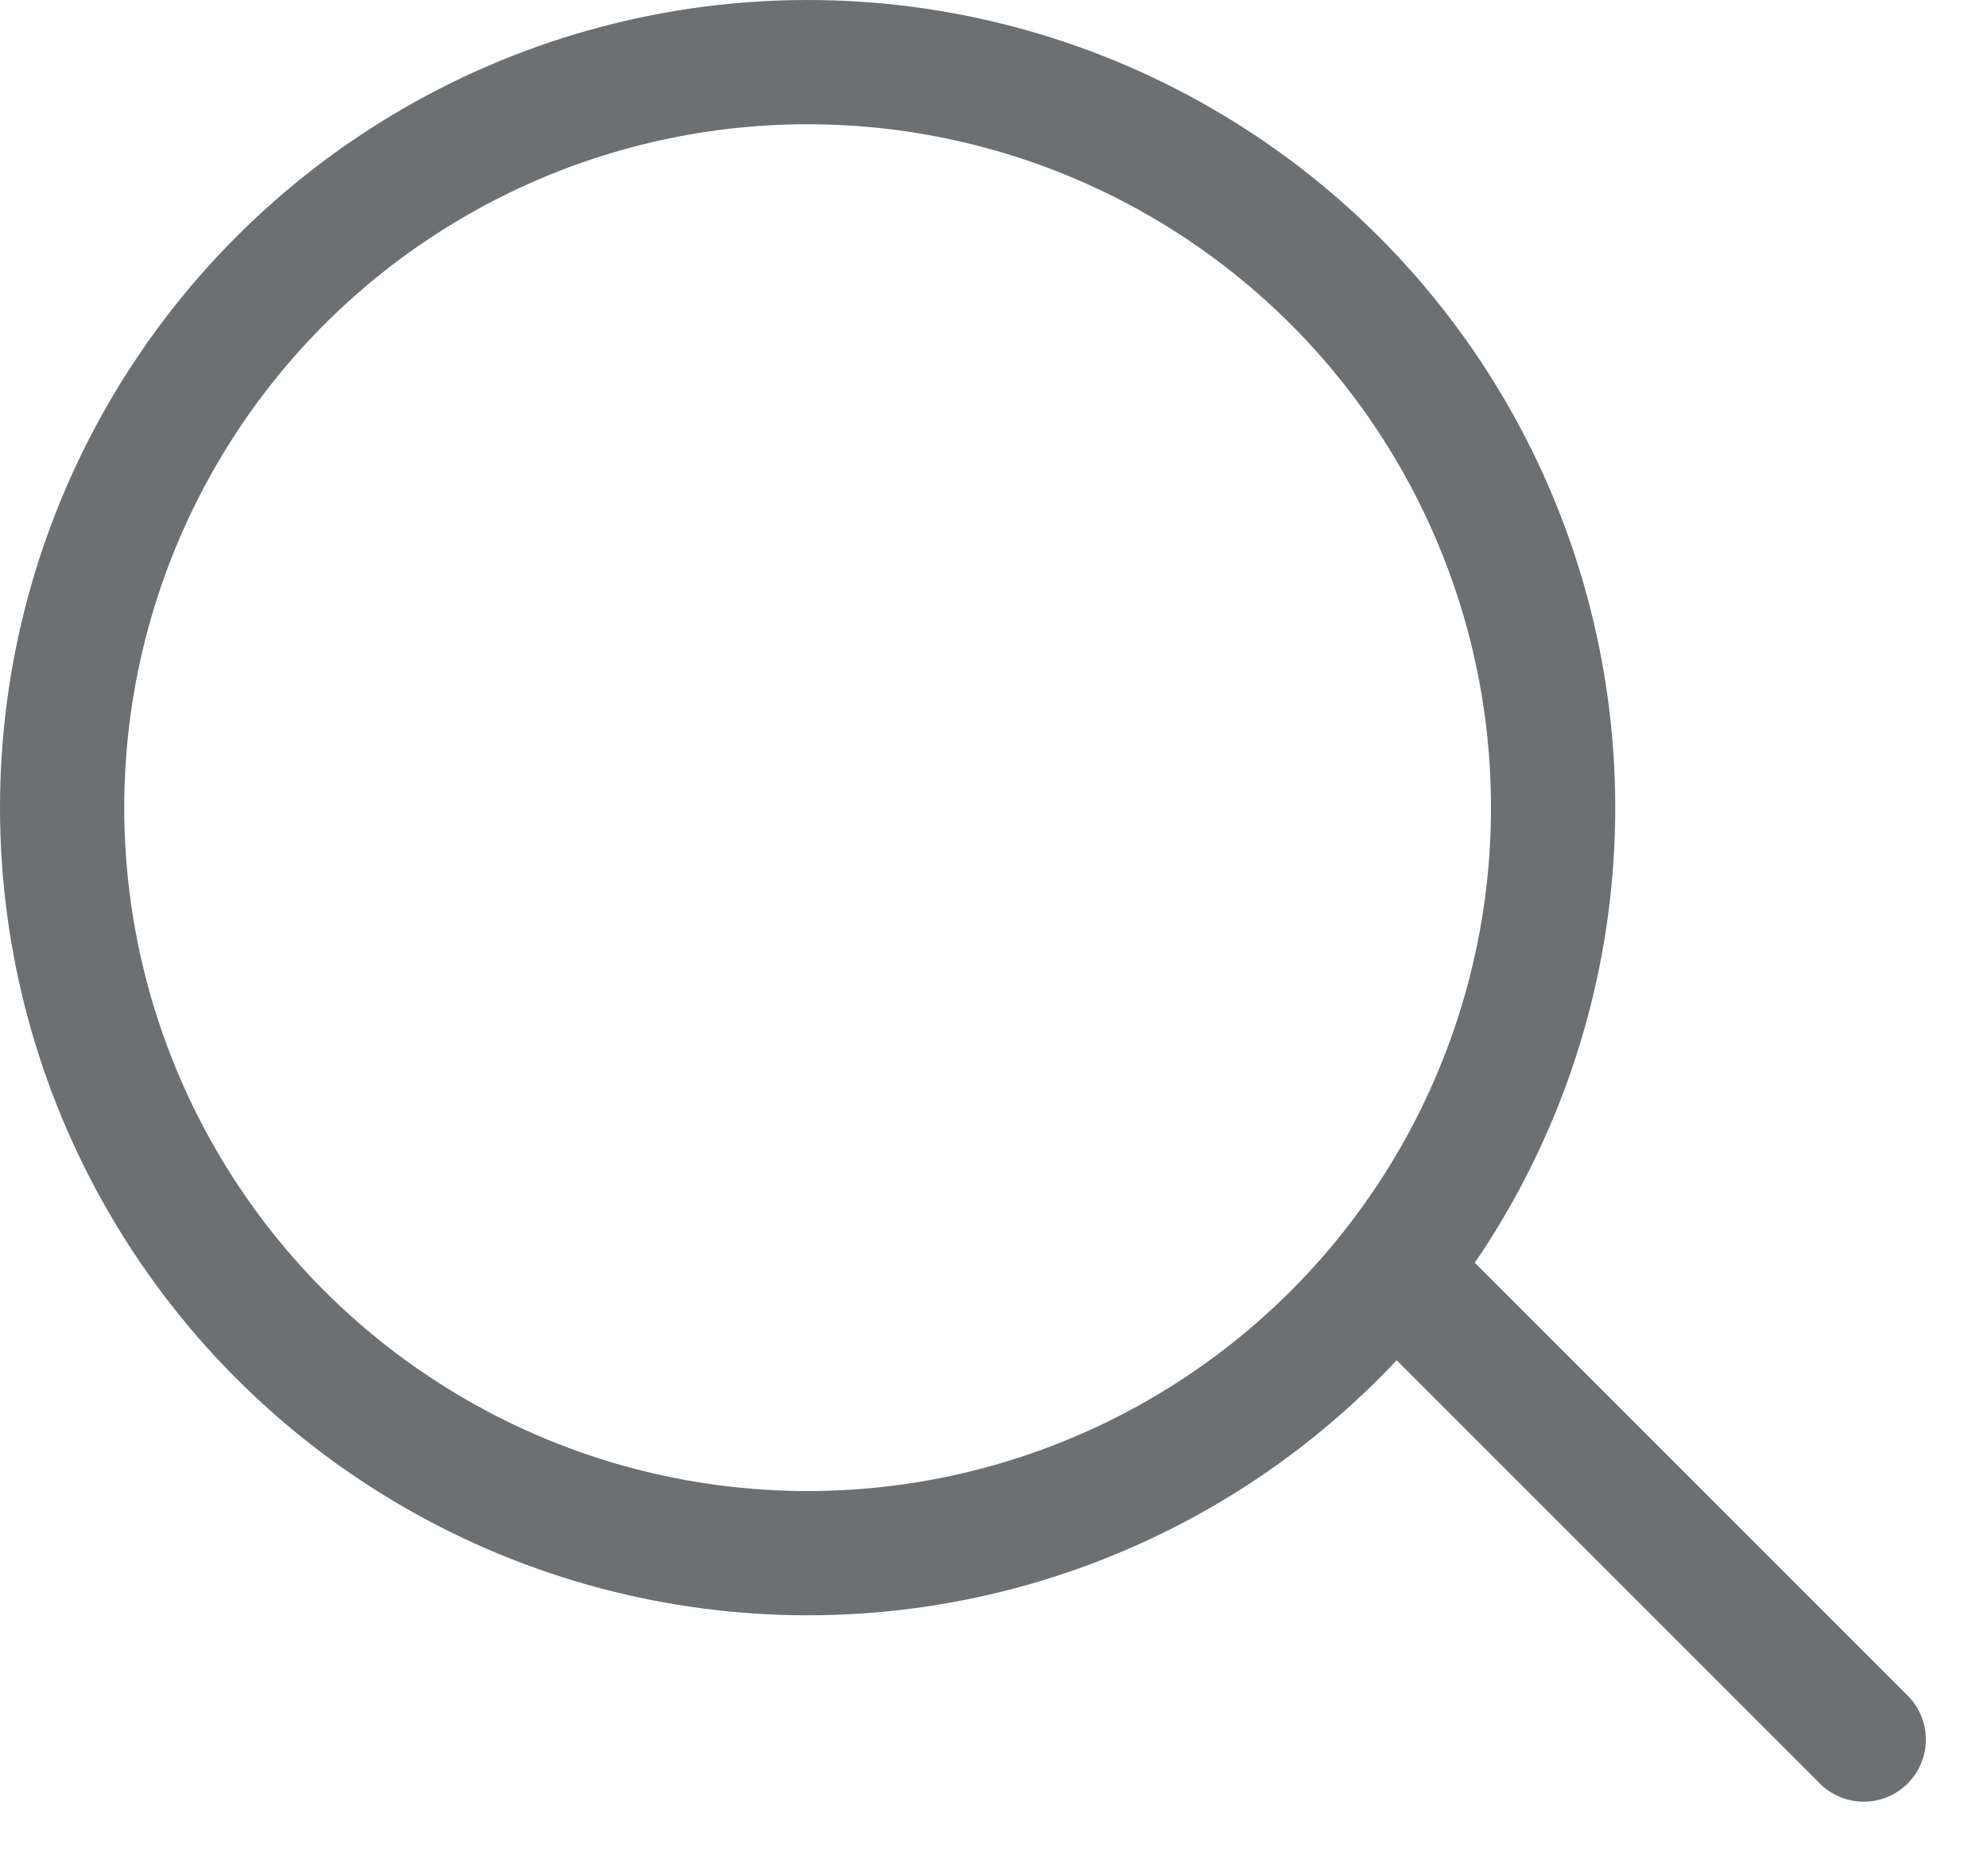
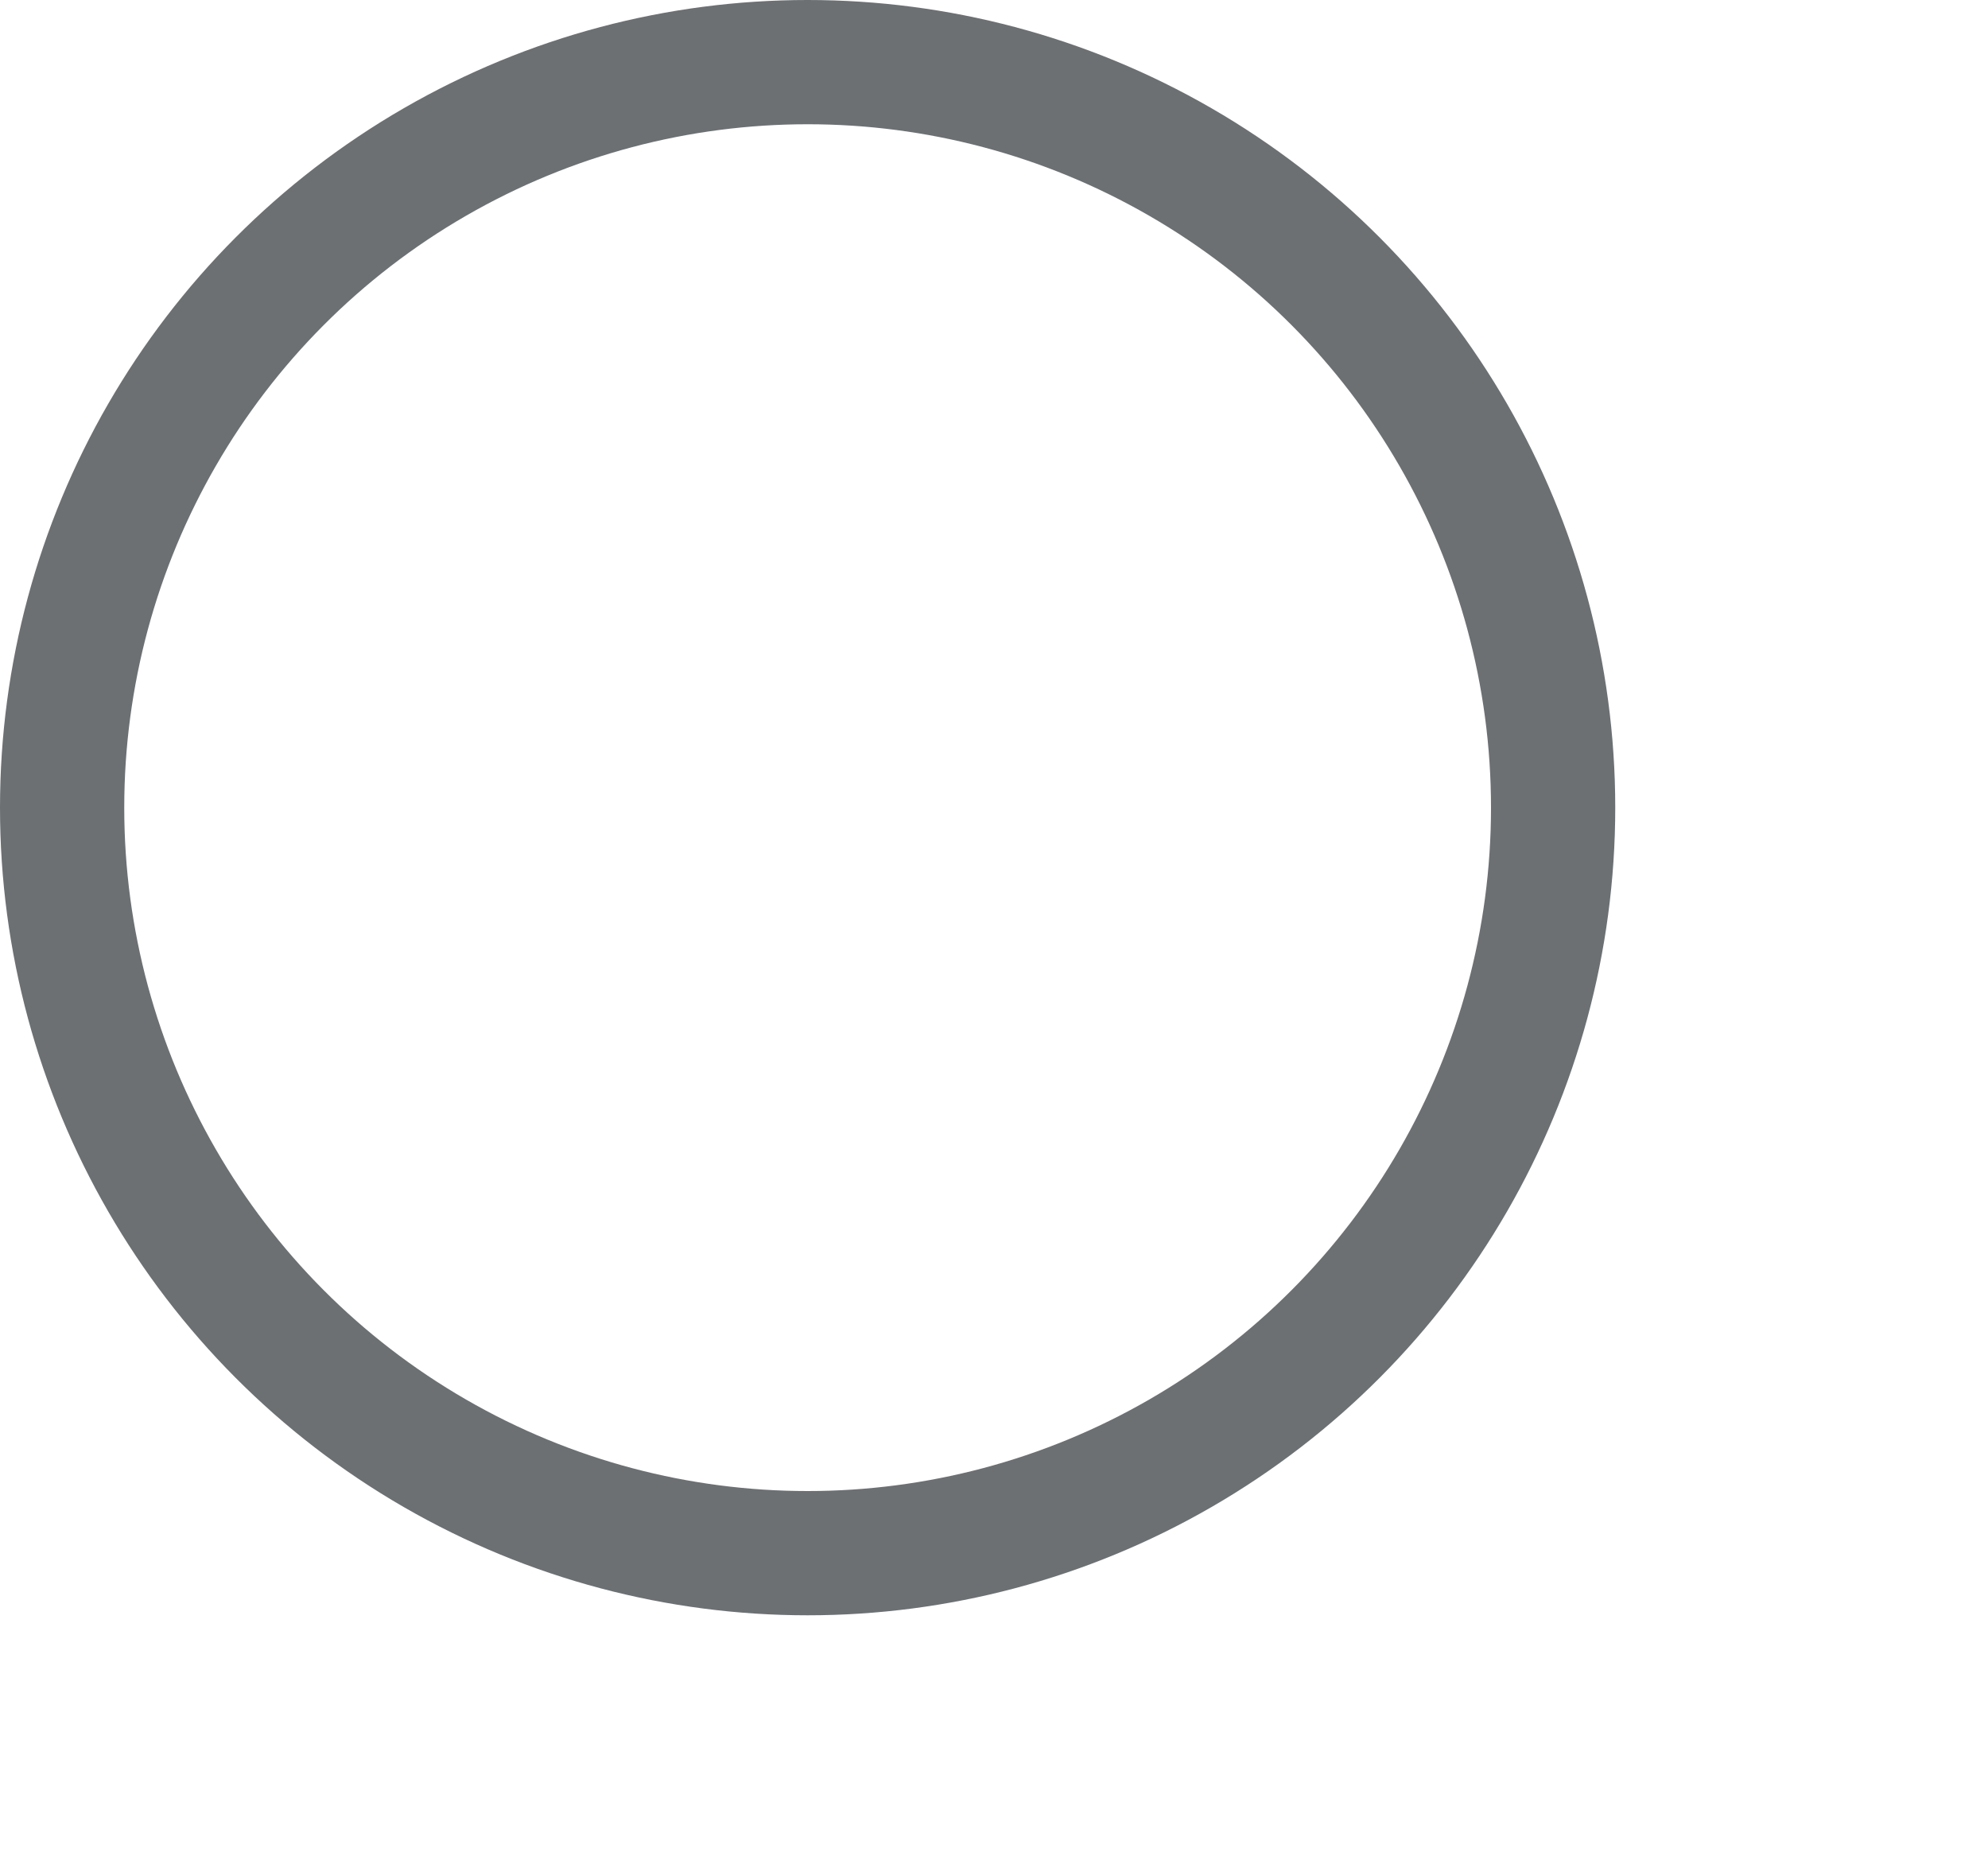
<svg xmlns="http://www.w3.org/2000/svg" width="16" height="15" viewBox="0 0 16 15" fill="none">
  <circle cx="6.5" cy="6.5" r="6" stroke="#6C7073" />
-   <path d="M11.5 10.5L15 14" stroke="#6C7073" stroke-linecap="round" />
</svg>